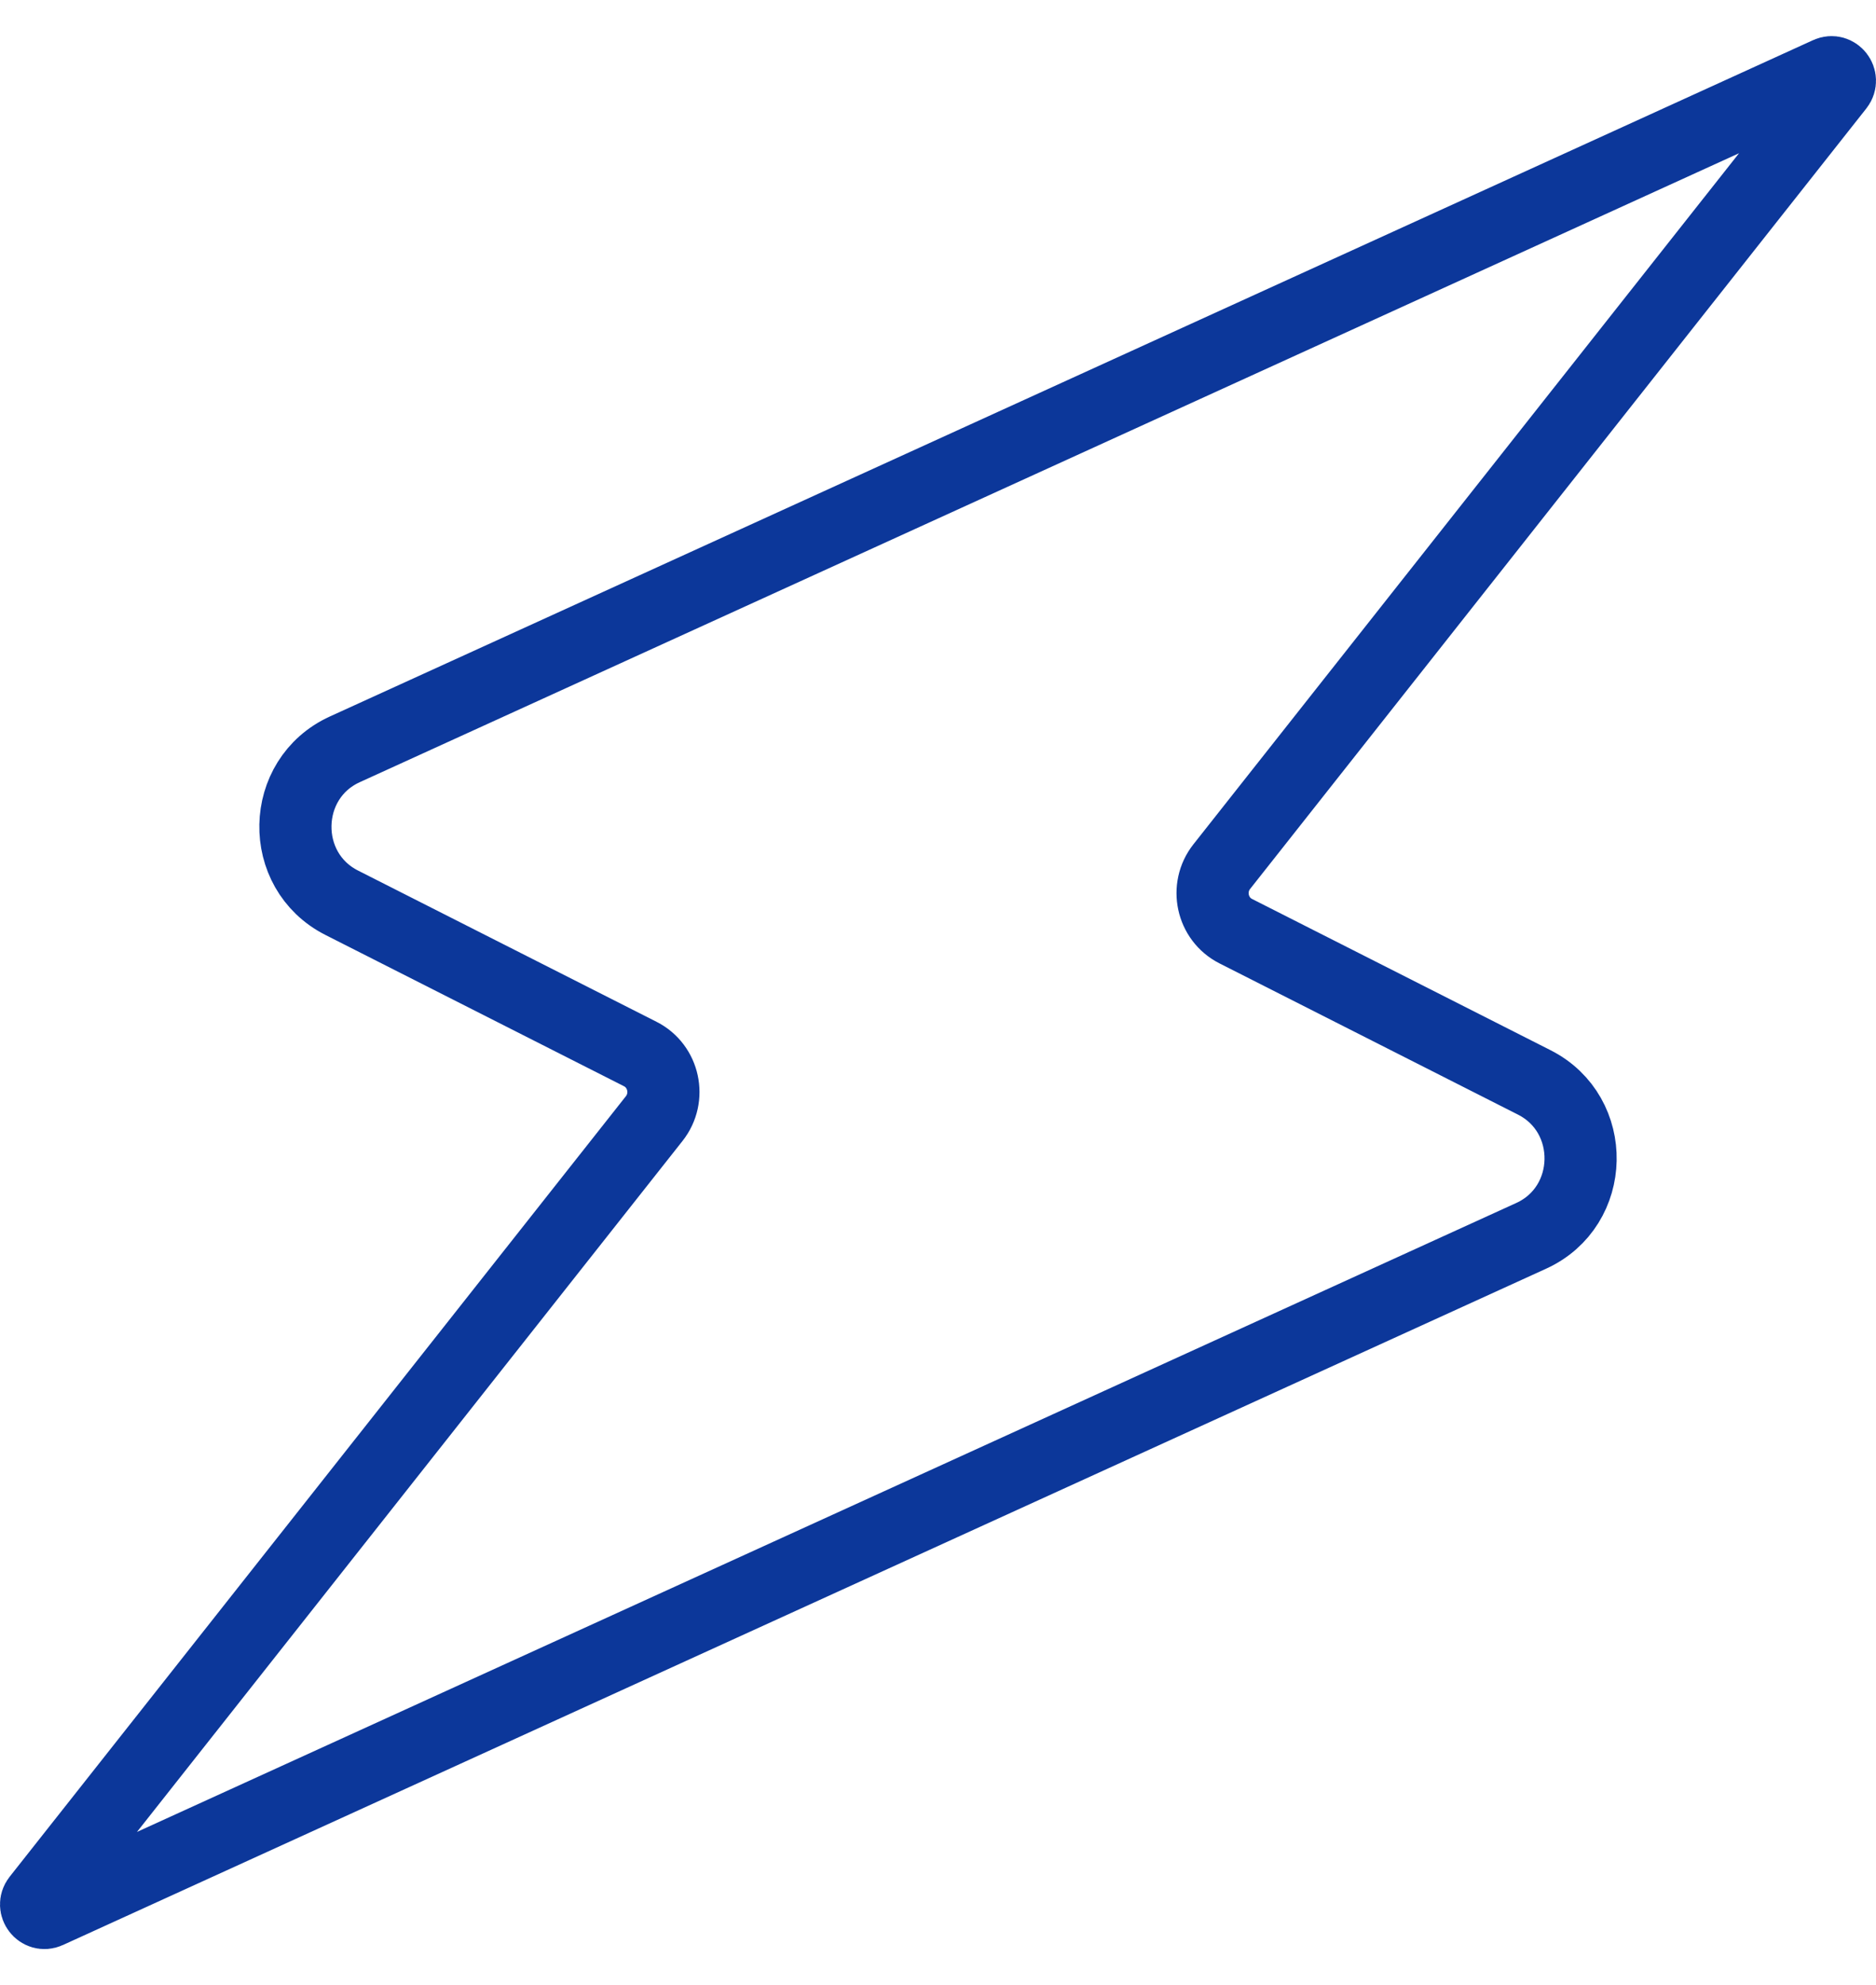
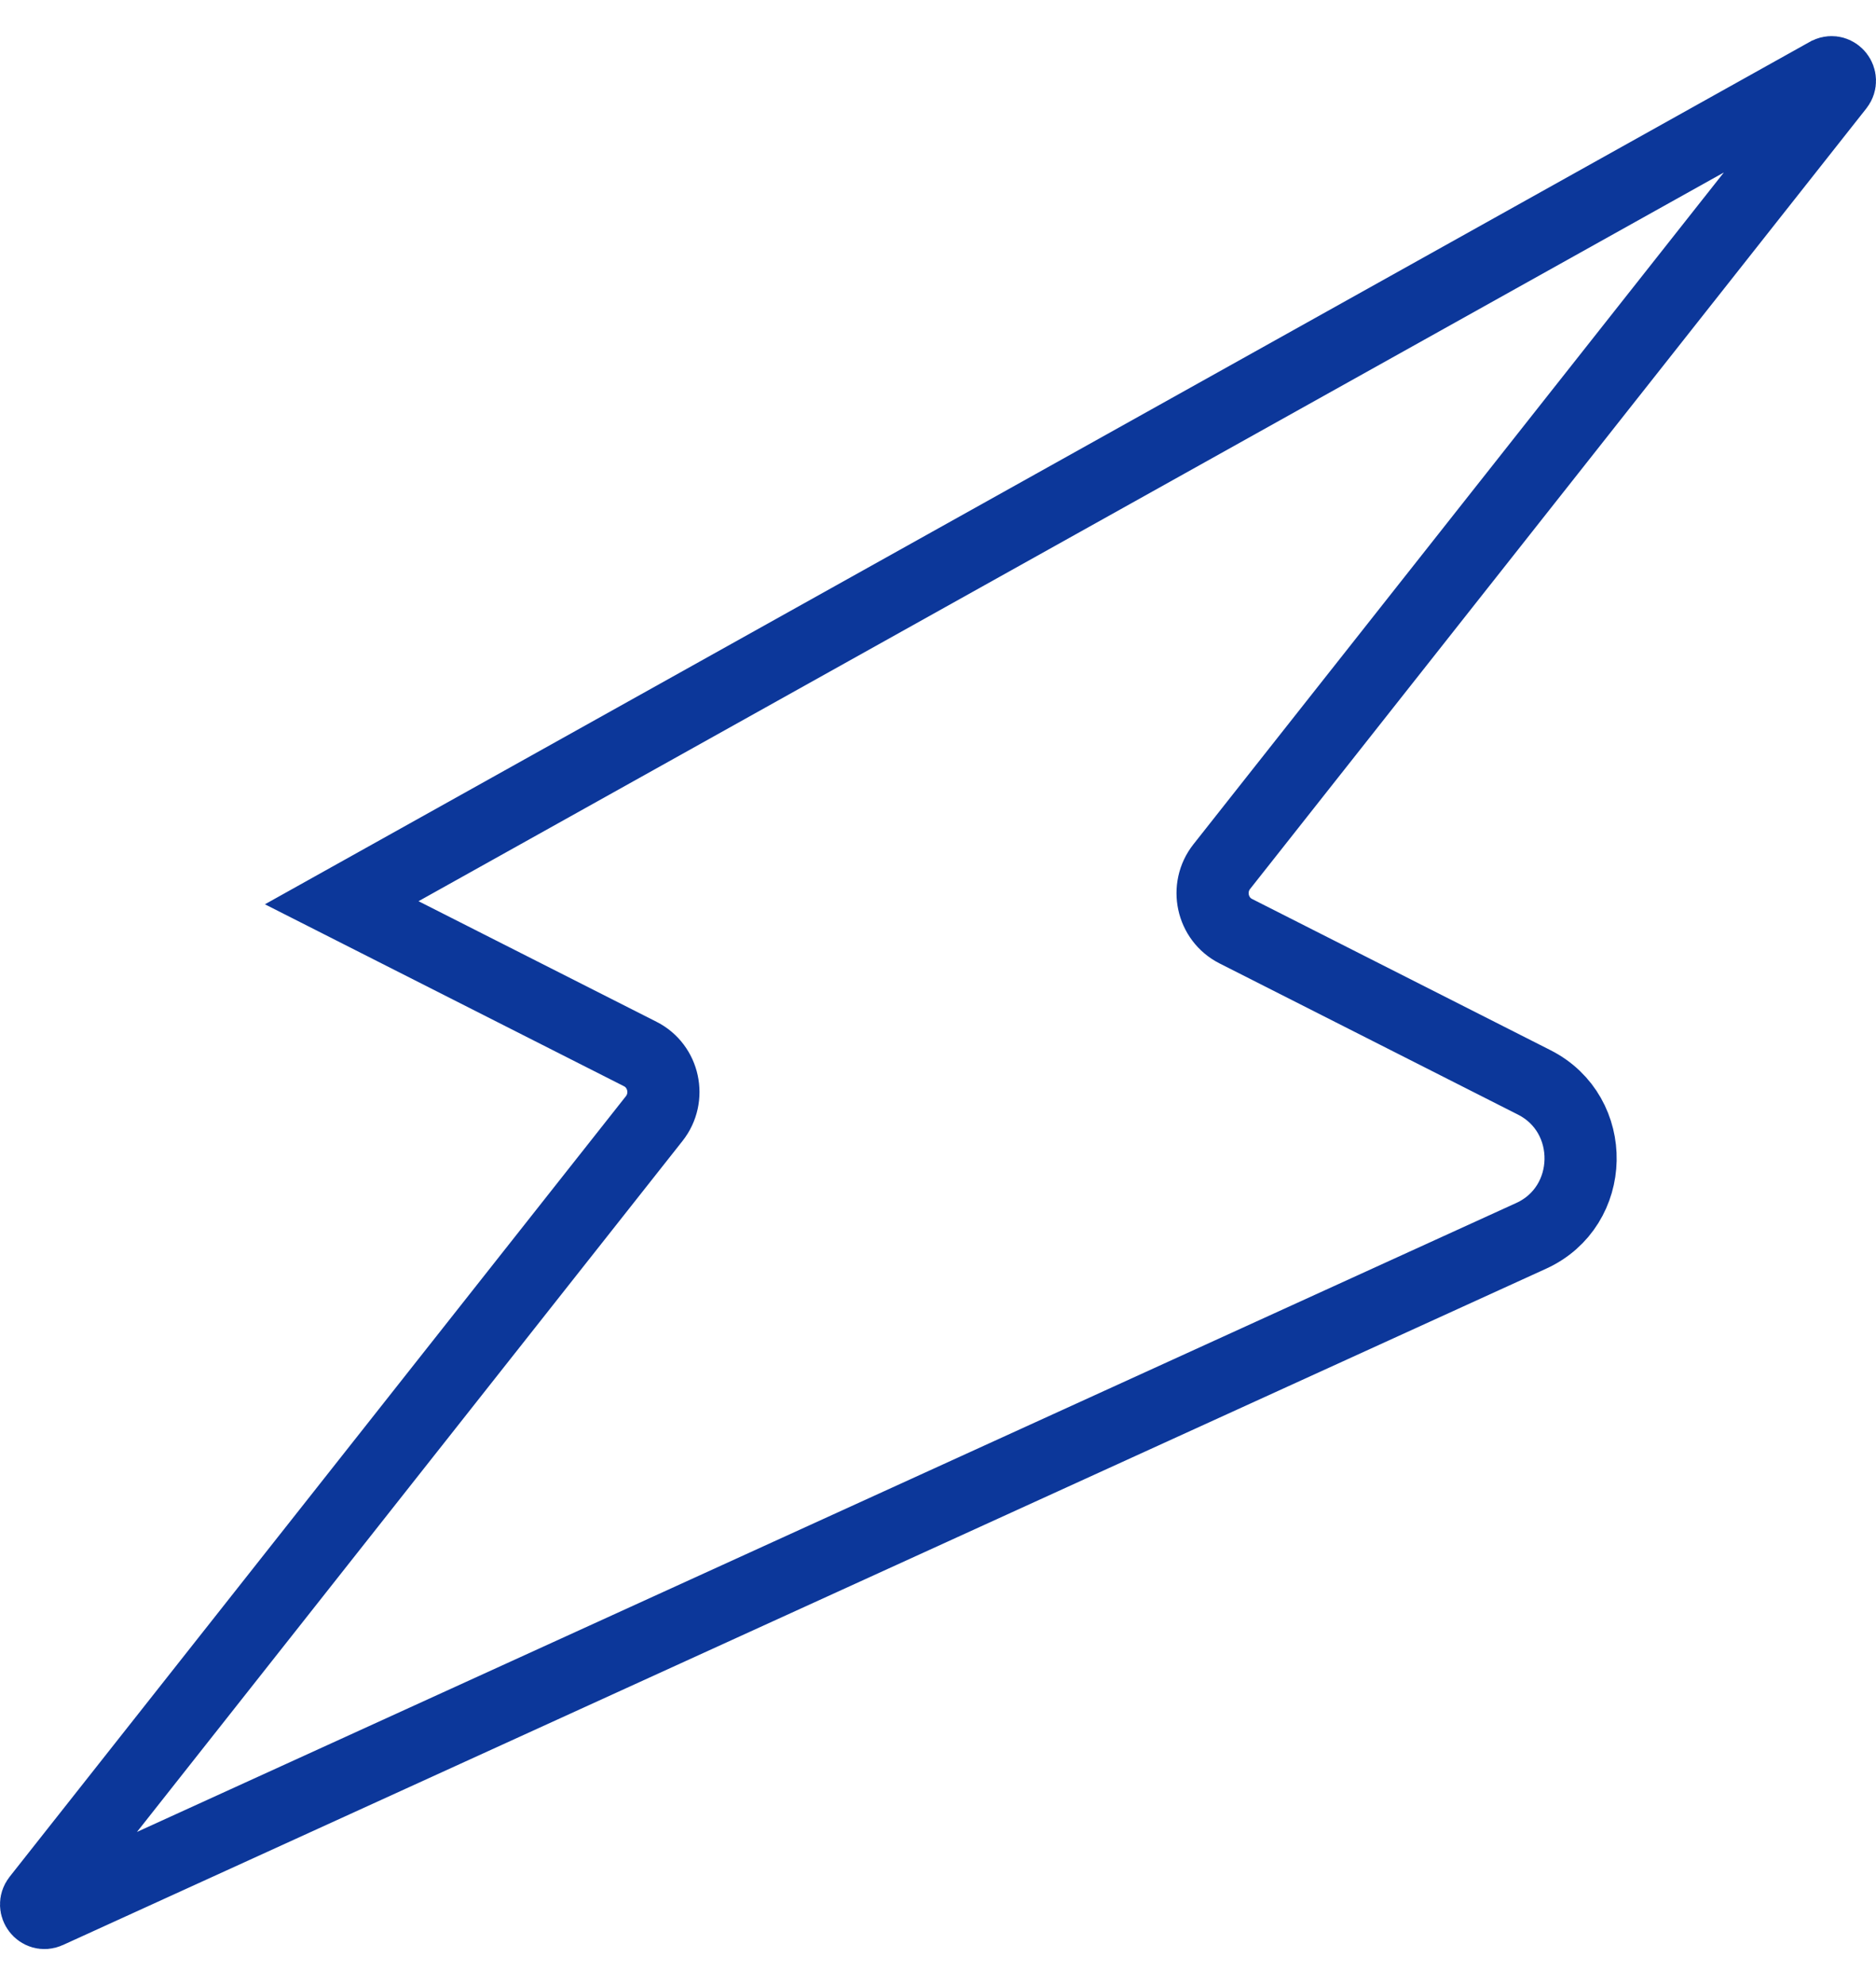
<svg xmlns="http://www.w3.org/2000/svg" width="52" height="55" viewBox="0 0 52 55" fill="none">
-   <path d="M50.671 2.022C50.893 1.921 51.1 2.191 50.948 2.384L33.865 24.011C33.404 24.596 33.592 25.463 34.253 25.798L42.528 29.989C44.279 30.876 44.228 33.425 42.443 34.239L1.329 52.978C1.107 53.079 0.9 52.809 1.052 52.616L18.135 30.989C18.596 30.404 18.408 29.537 17.747 29.202L9.472 25.011C7.721 24.124 7.772 21.575 9.557 20.761L50.671 2.022Z" stroke="#0C379A" stroke-width="2" stroke-linecap="round" />
+   <path d="M50.671 2.022C50.893 1.921 51.1 2.191 50.948 2.384L33.865 24.011C33.404 24.596 33.592 25.463 34.253 25.798L42.528 29.989C44.279 30.876 44.228 33.425 42.443 34.239L1.329 52.978C1.107 53.079 0.9 52.809 1.052 52.616L18.135 30.989C18.596 30.404 18.408 29.537 17.747 29.202L9.472 25.011L50.671 2.022Z" stroke="#0C379A" stroke-width="2" stroke-linecap="round" />
</svg>